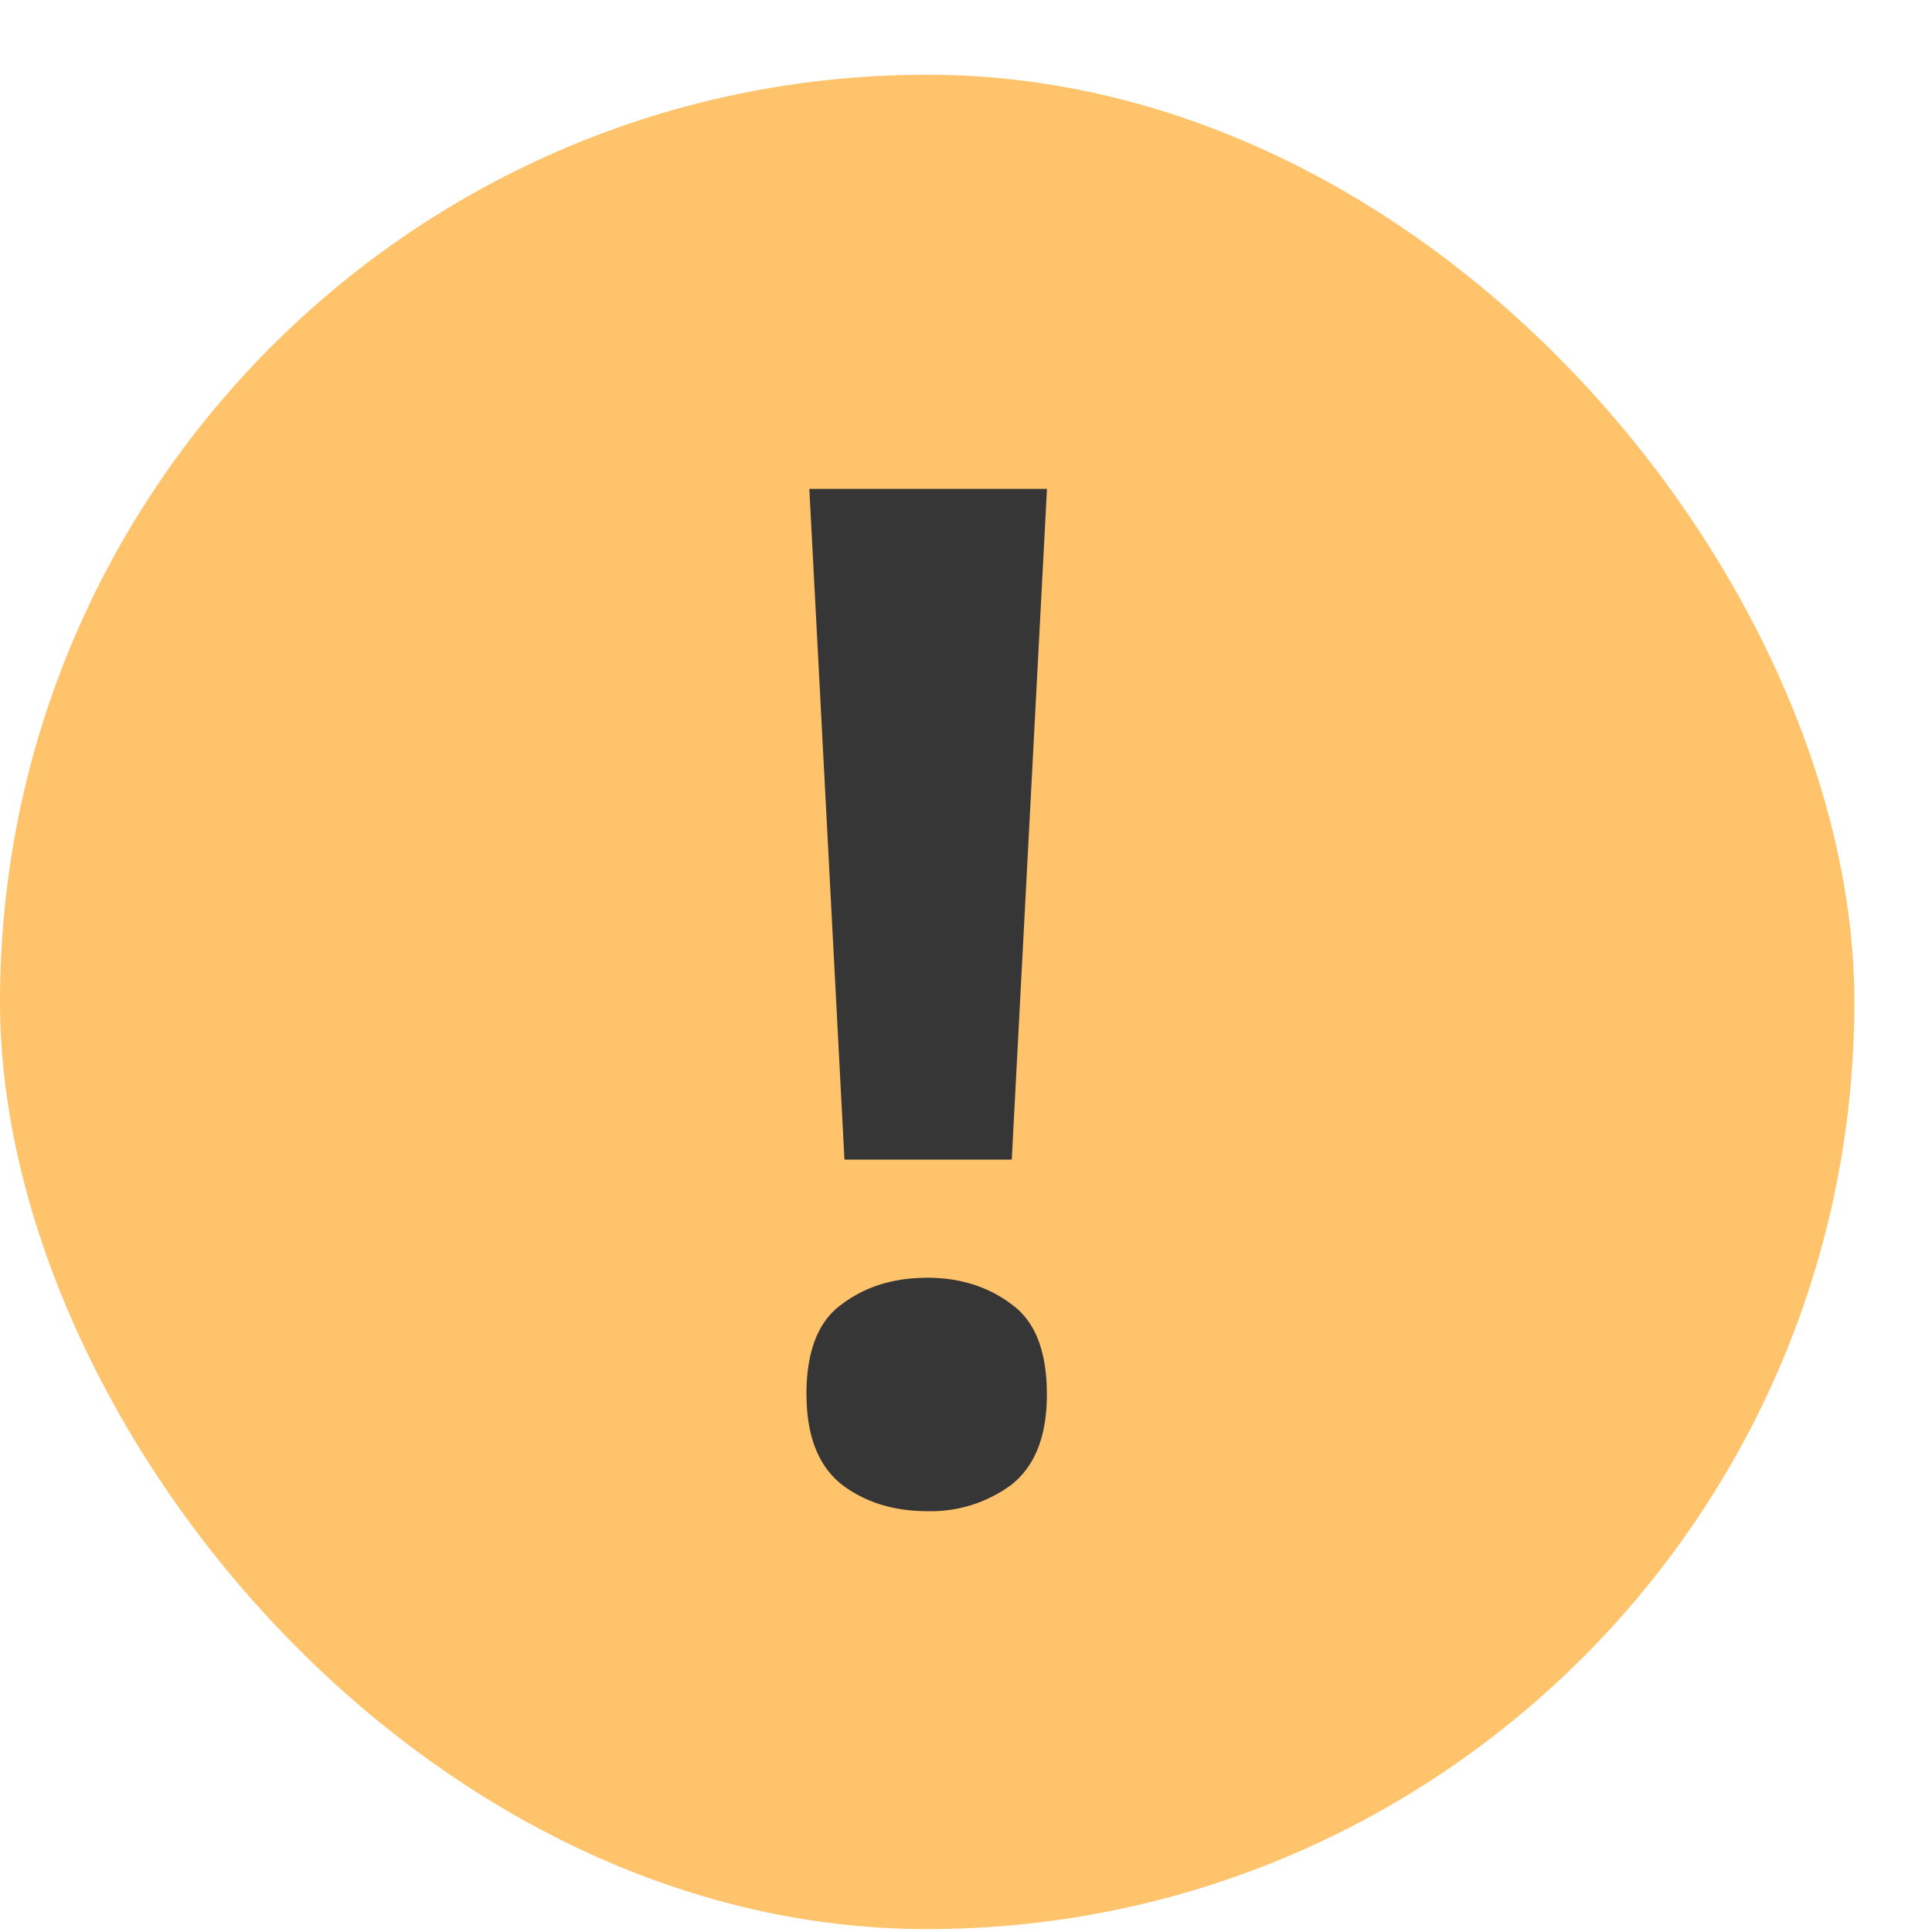
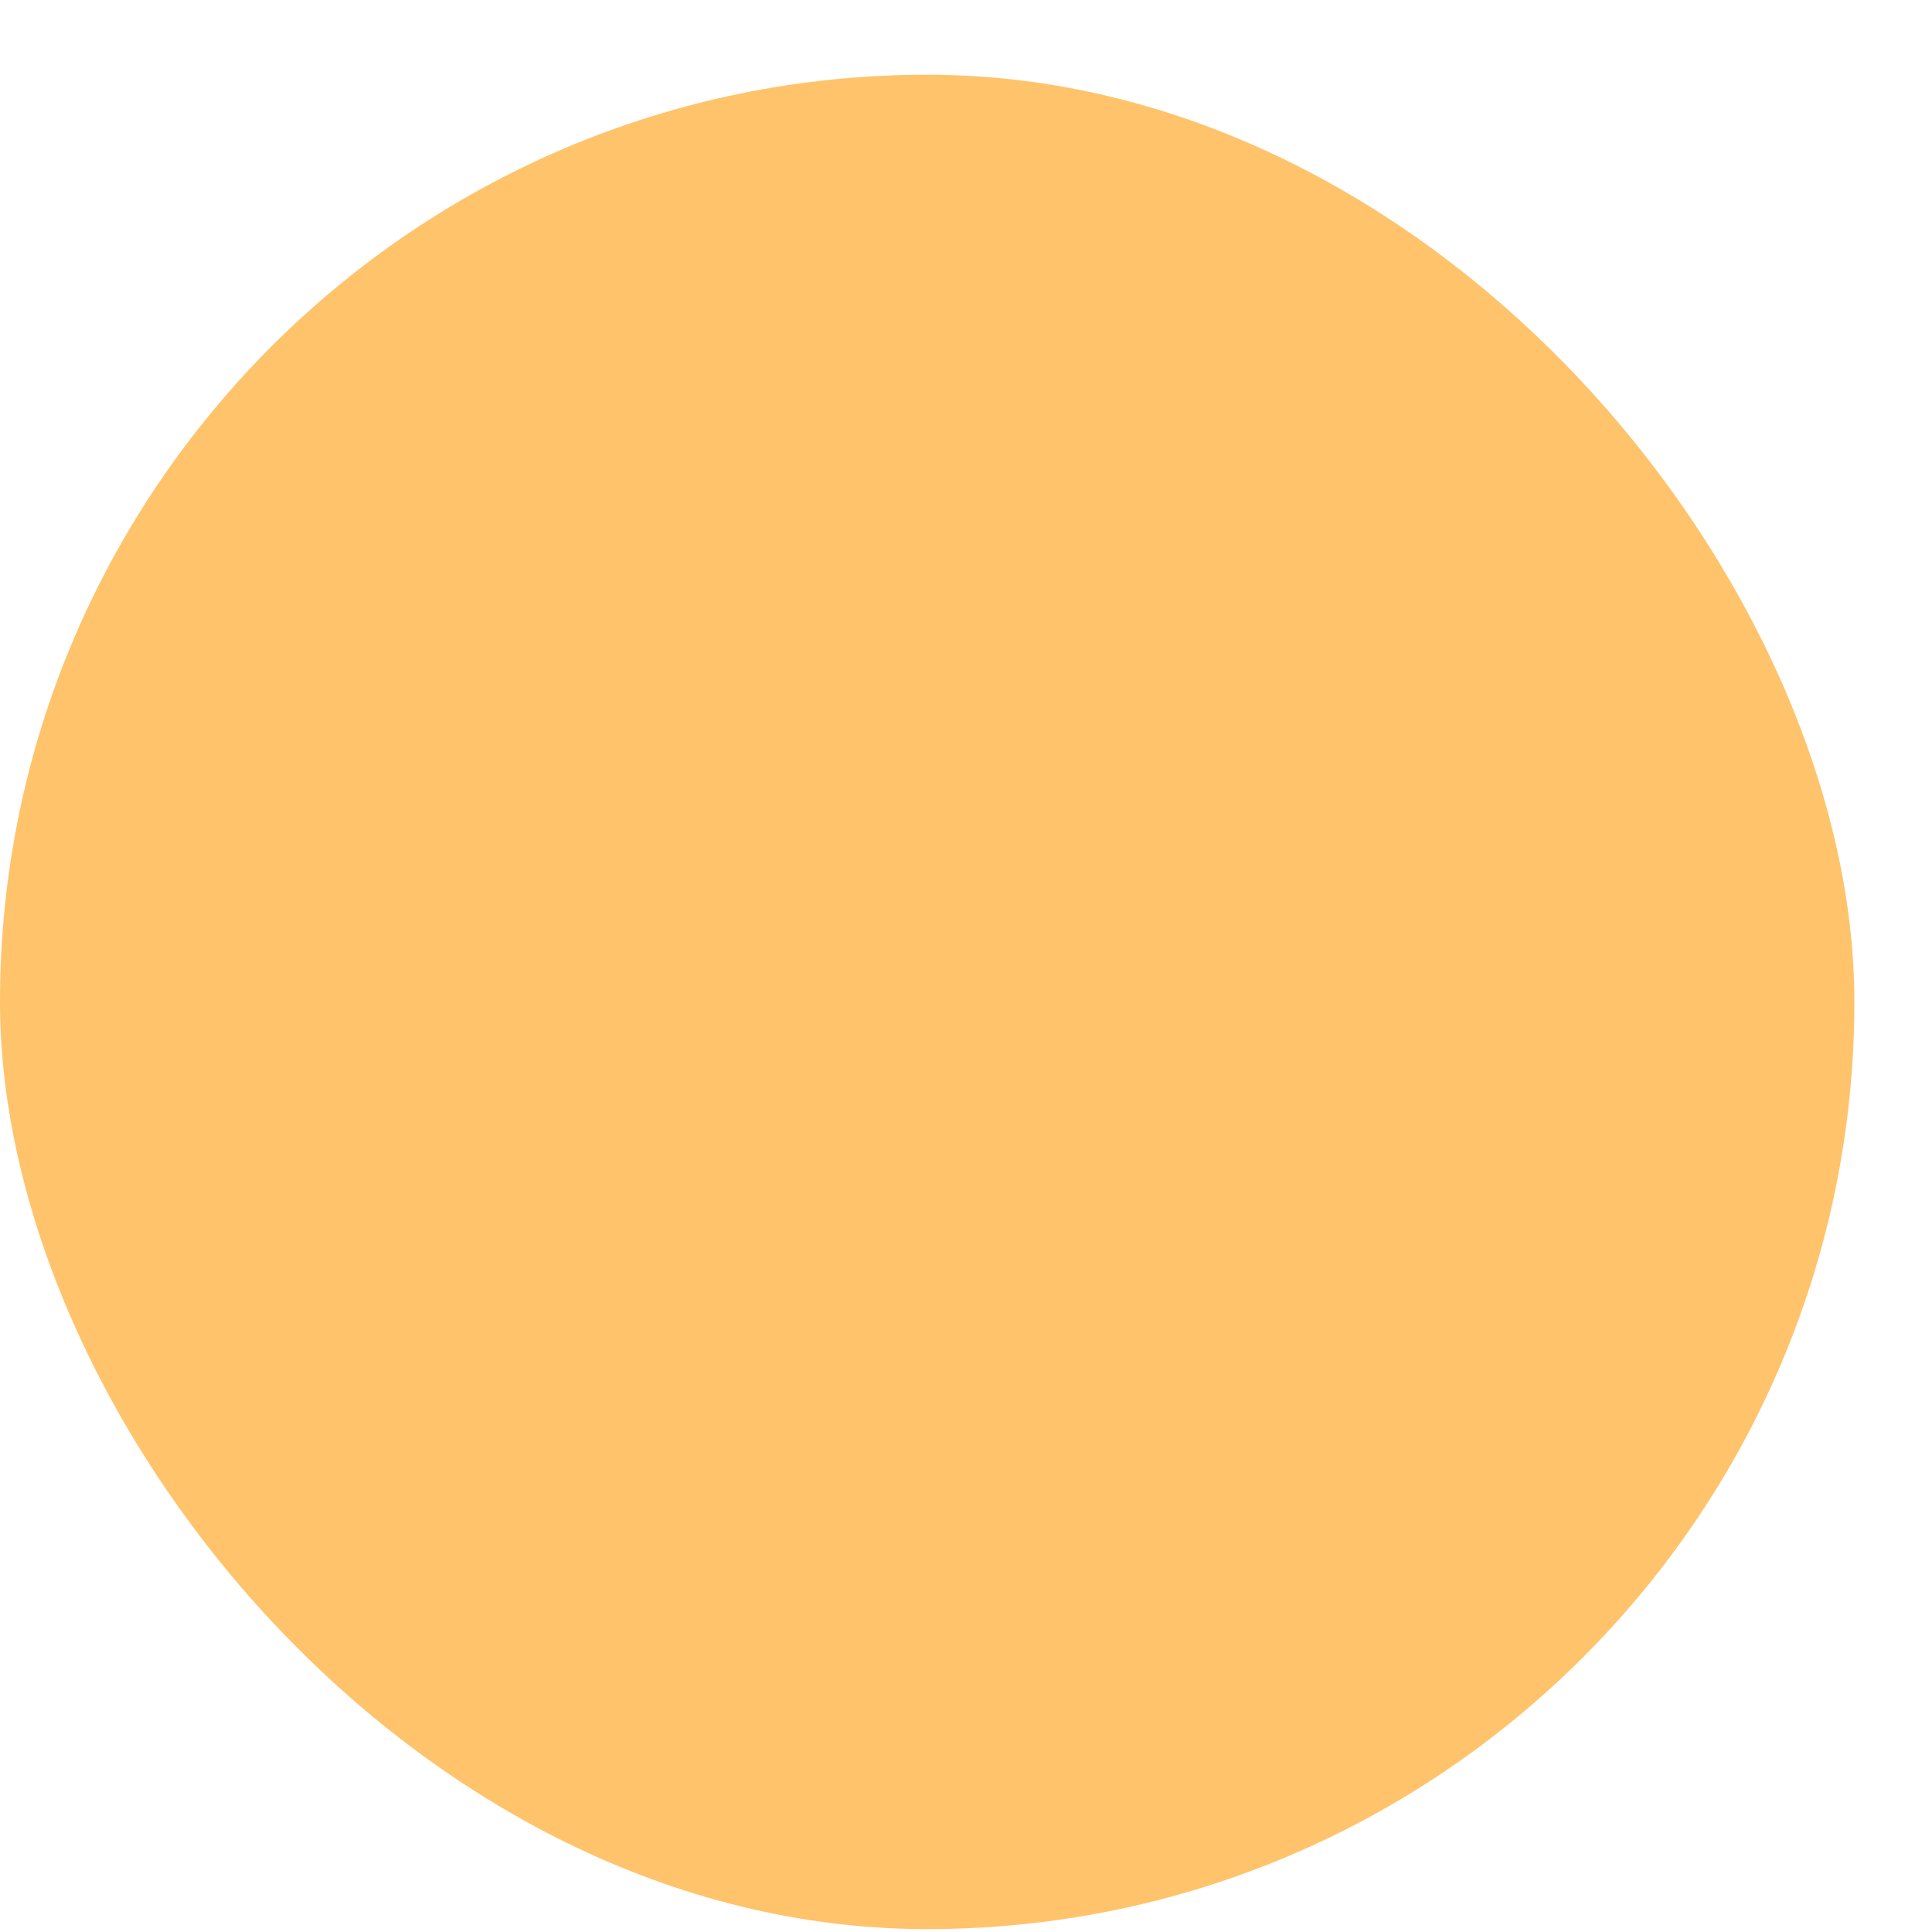
<svg xmlns="http://www.w3.org/2000/svg" width="22" height="22" viewBox="0 0 22 22" fill="none">
  <rect y=".851" width="21.116" height="21.116" rx="10.558" fill="#FFC36B" />
-   <path d="M11.521 13.205H9.616l-.4-7.638h2.706zm-2.338 2.674q0-.737.4-1.025.4-.304.977-.304.56 0 .961.304.4.288.4 1.025 0 .705-.4 1.025a1.54 1.54 0 0 1-.96.304q-.577 0-.977-.304-.4-.32-.4-1.025" fill="#363636" />
</svg>